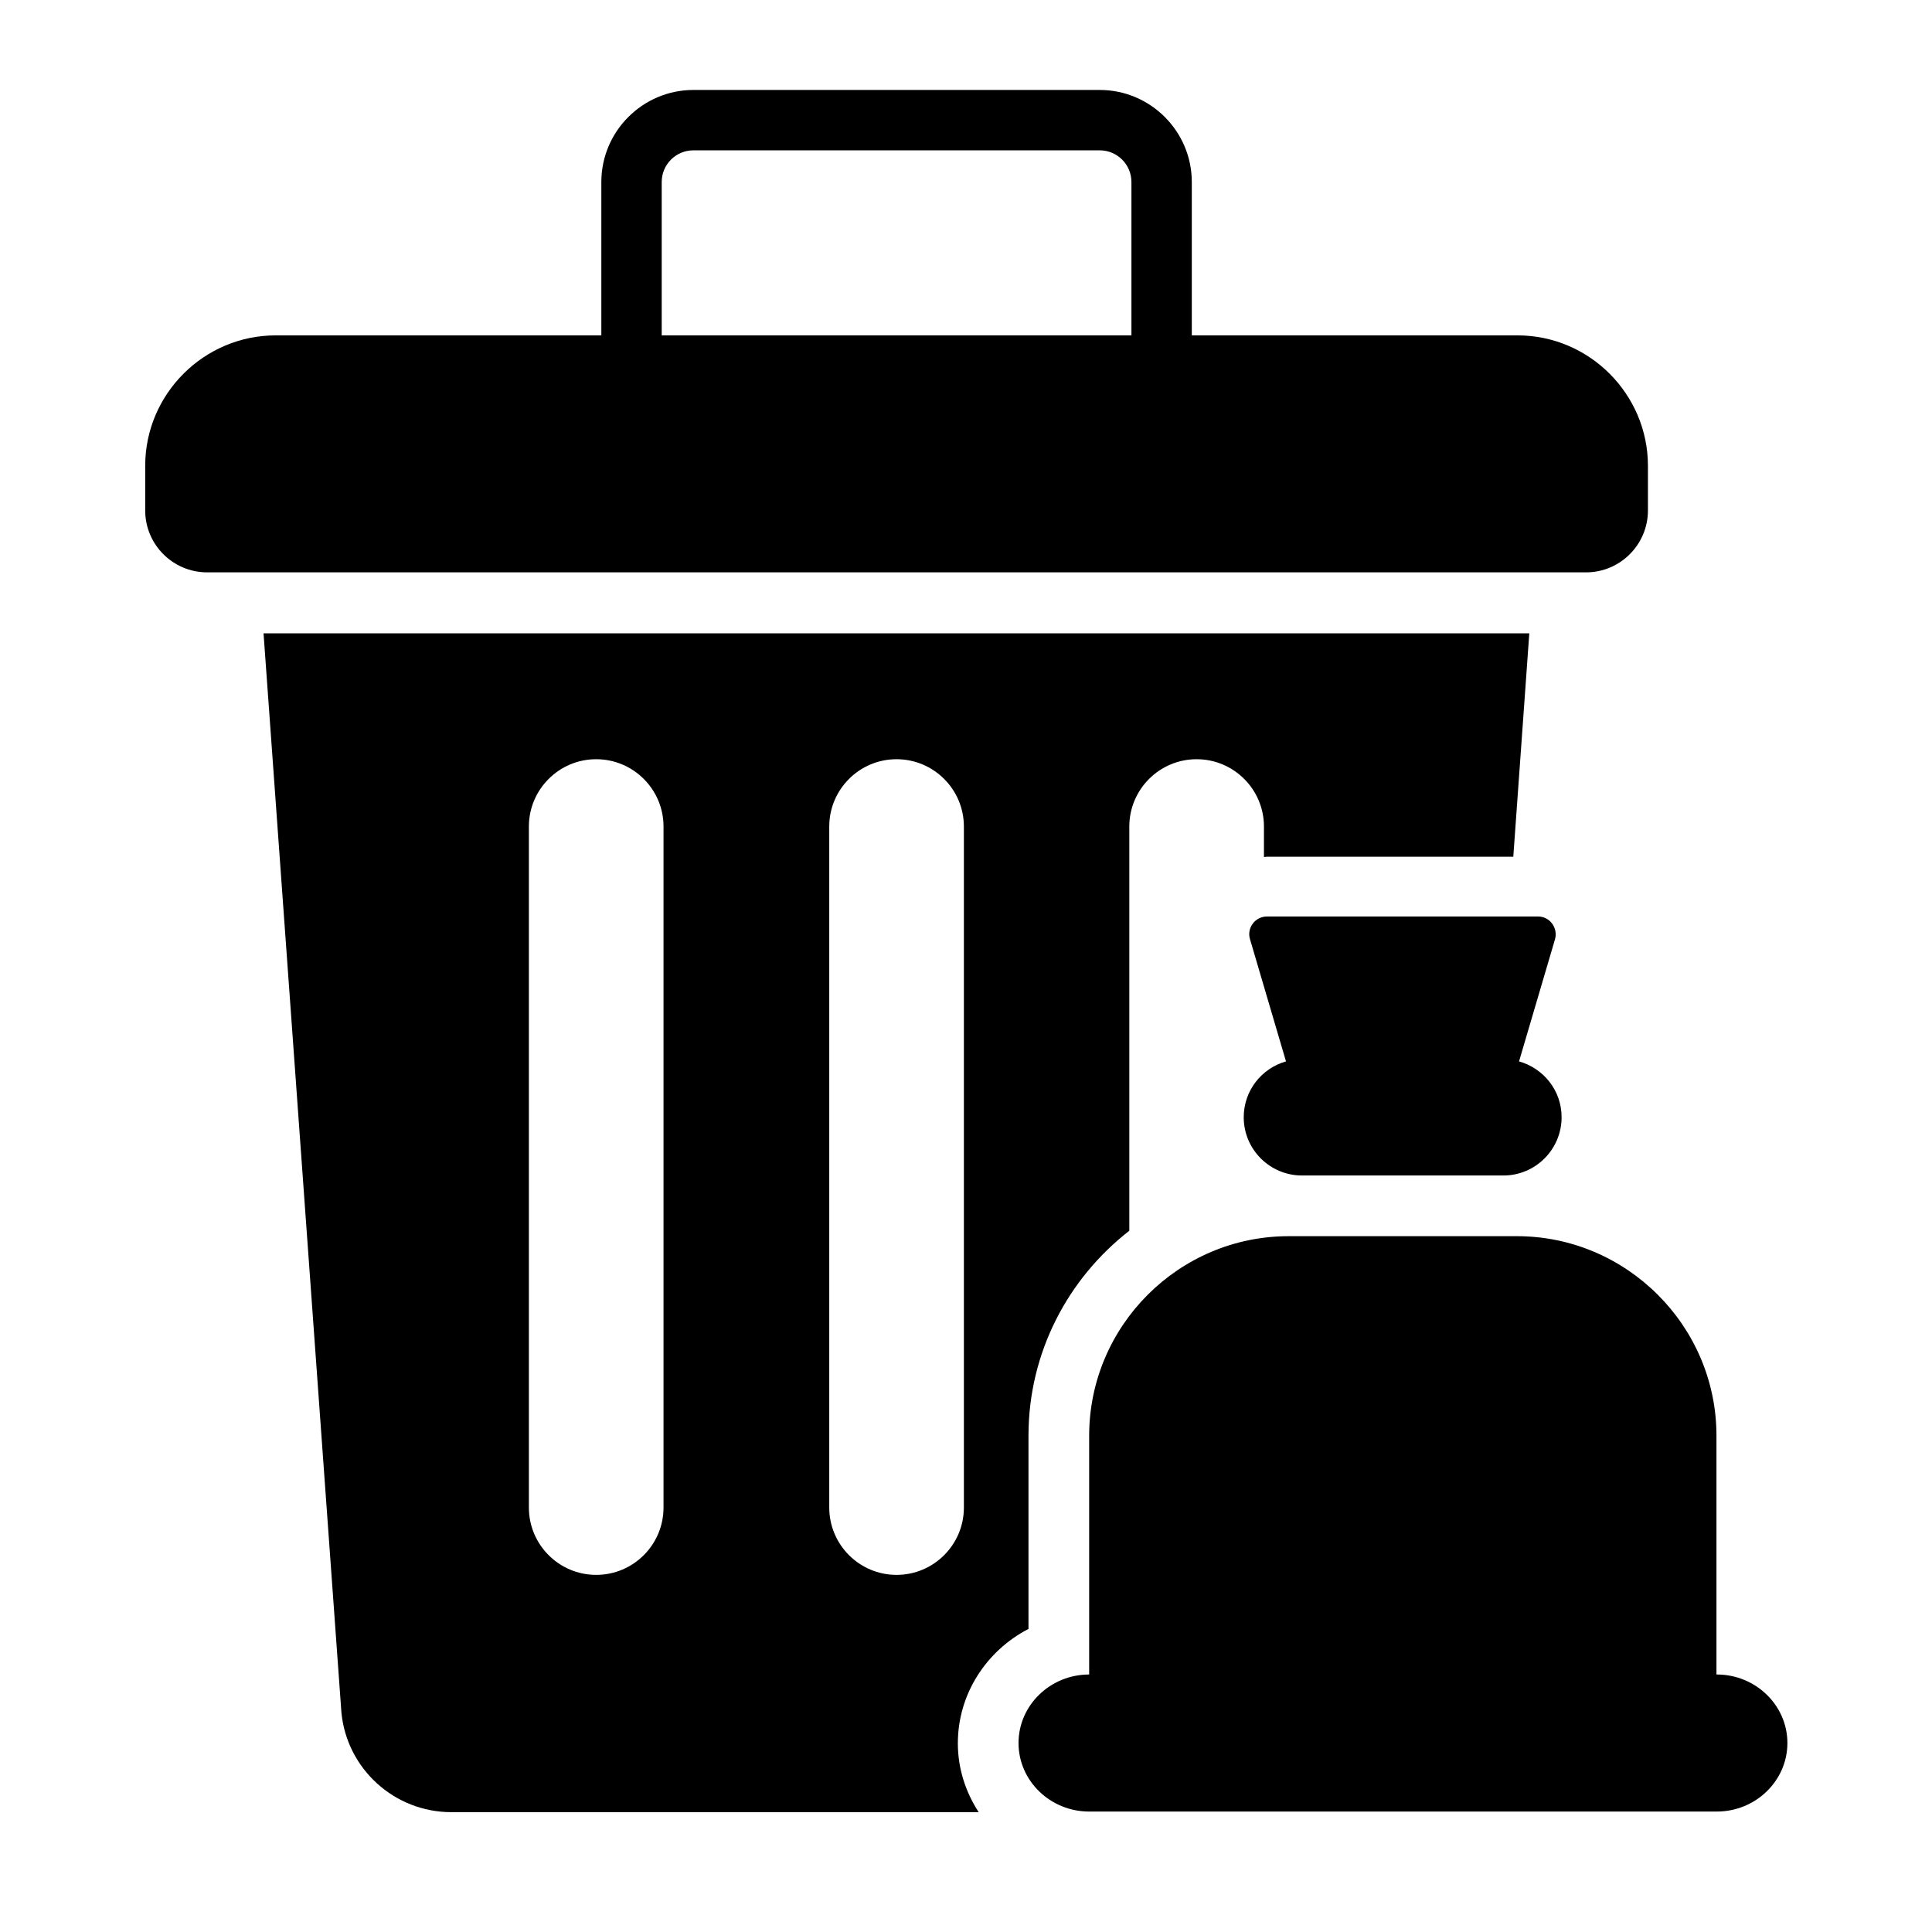
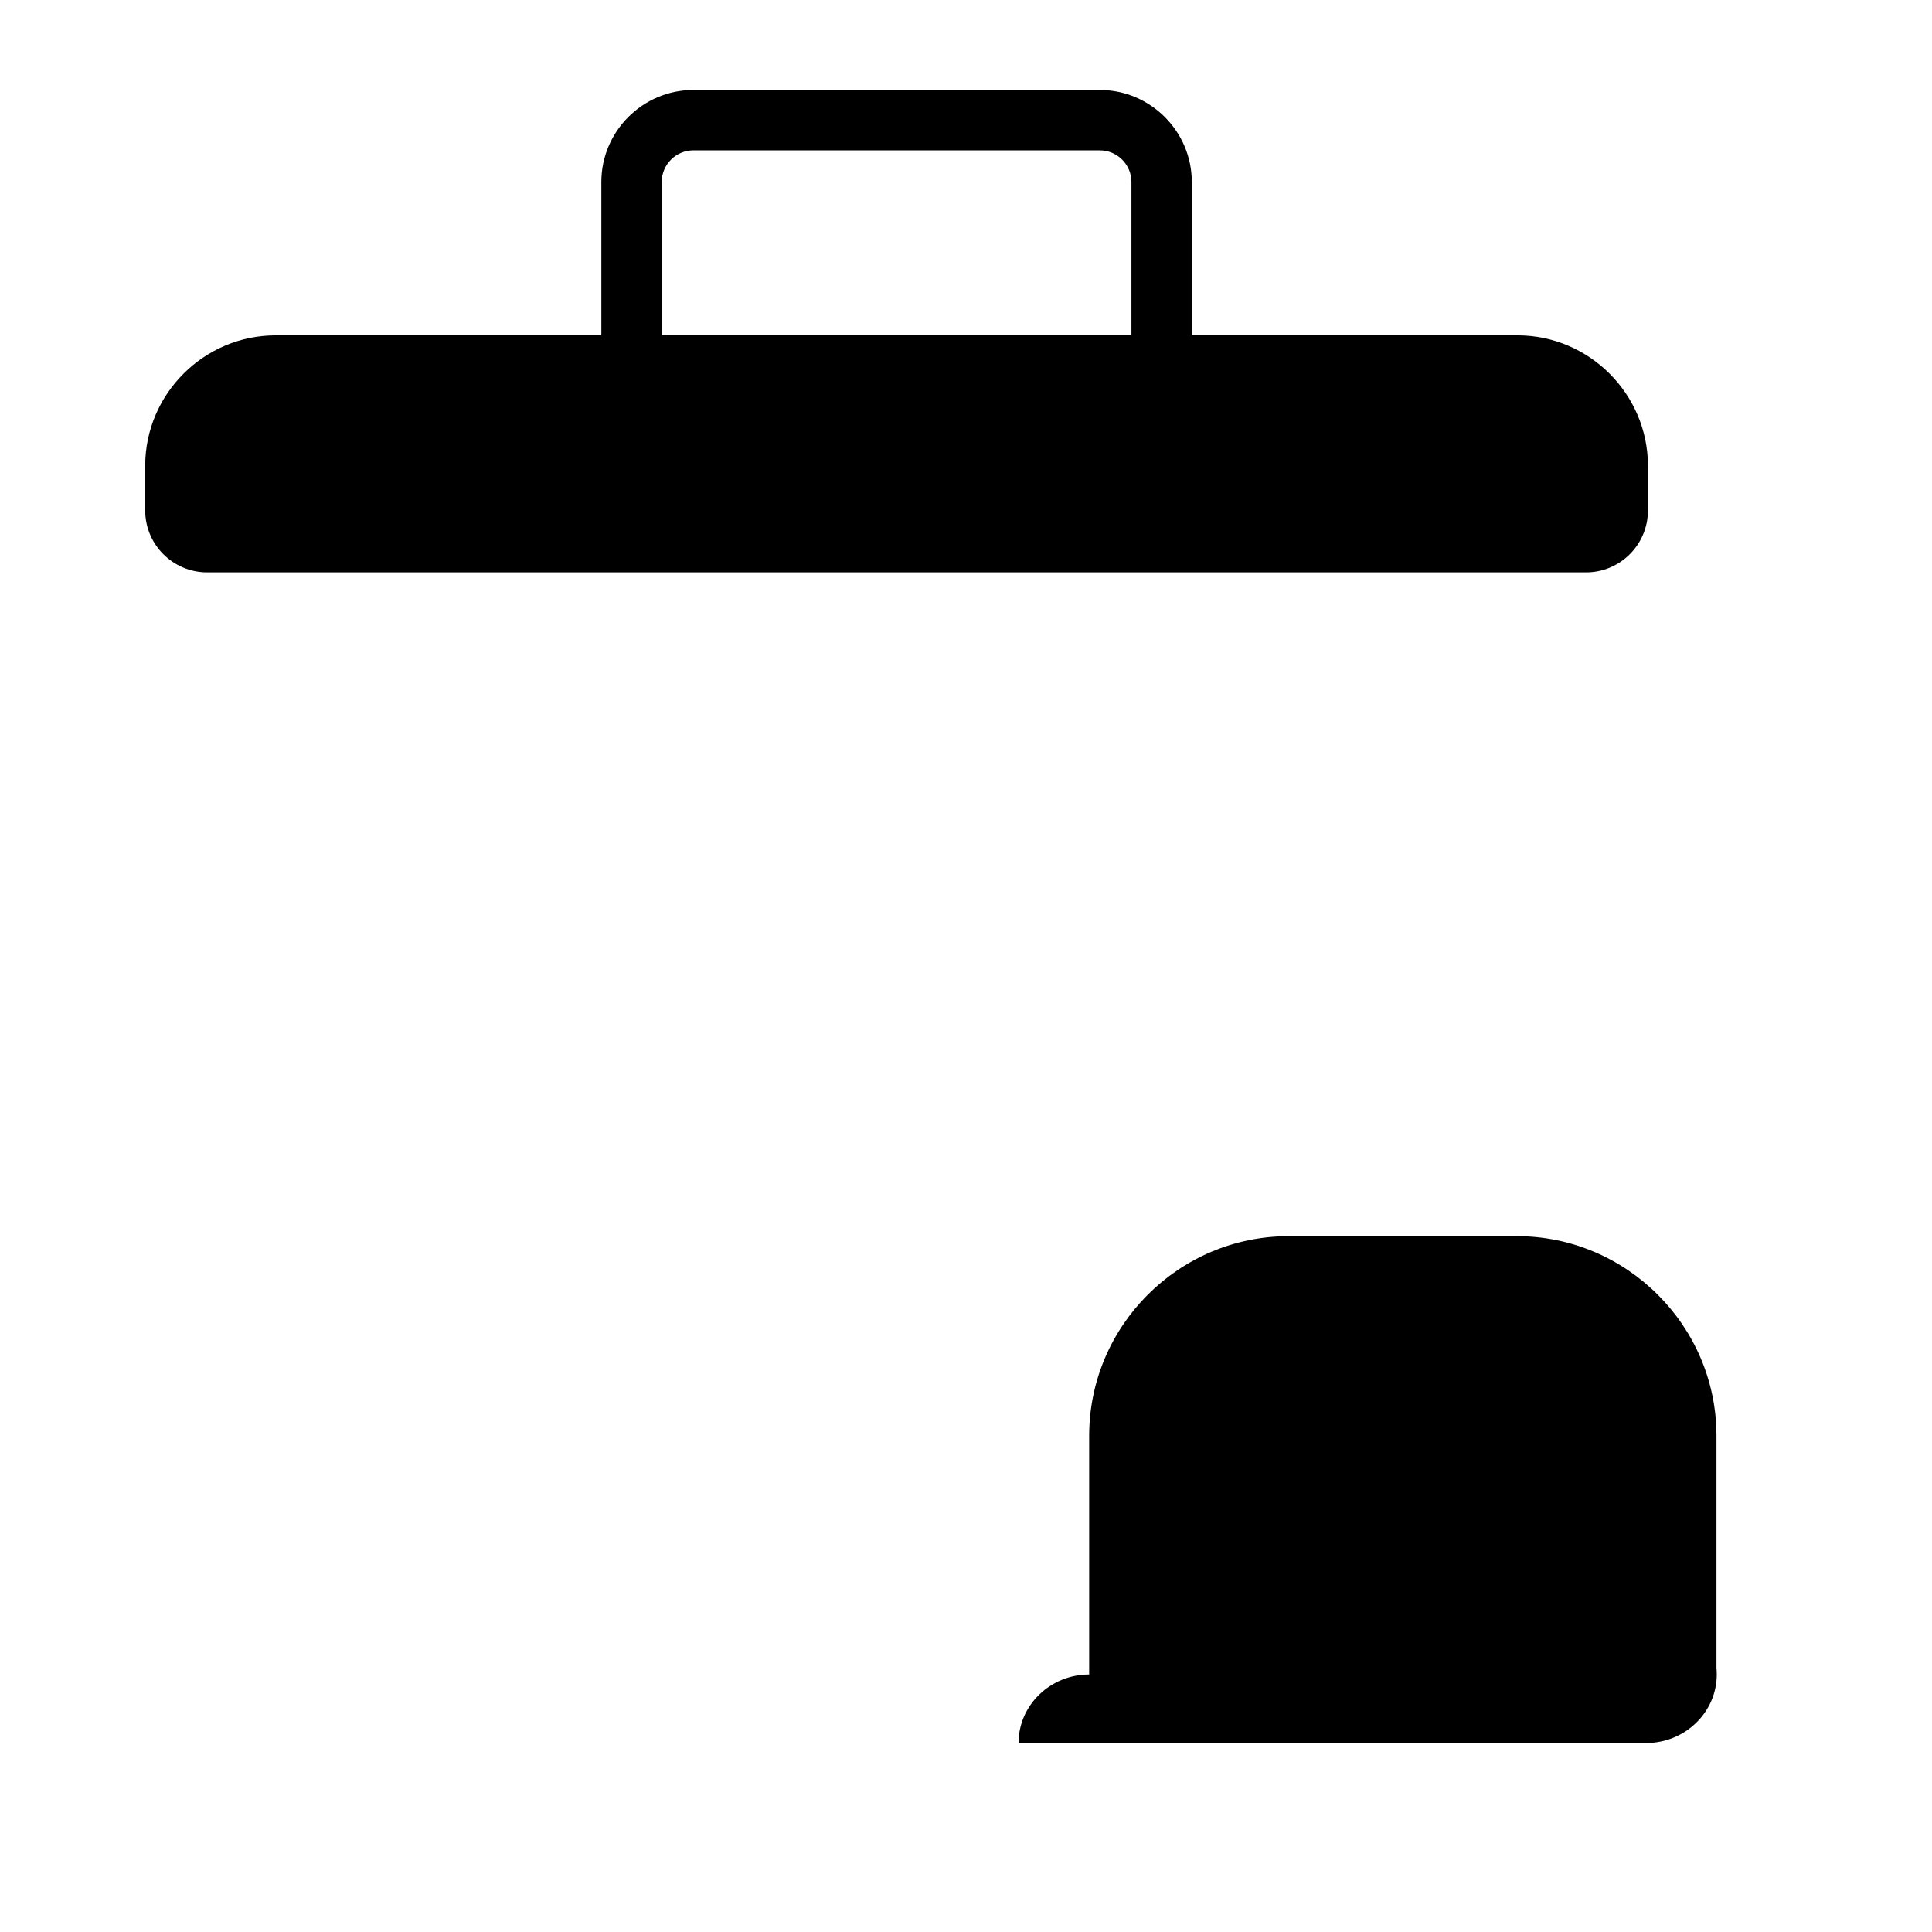
<svg xmlns="http://www.w3.org/2000/svg" id="Glyph" viewBox="0 0 64 64">
-   <path d="m56.86 55.47v-7.91c0-3.64-2.98-6.61-6.61-6.61h-7.56c-3.64 0-6.61 2.97-6.61 6.61v7.91c-1.29 0-2.34 1.02-2.34 2.27s1.05 2.27 2.34 2.27h20.79c1.29 0 2.34-1.02 2.34-2.27s-1.05-2.27-2.34-2.27z" />
-   <path d="m34.07 53.95v-6.39c0-2.76 1.31-5.21 3.34-6.79v-13.39c0-1.23 1-2.23 2.23-2.23s2.23 1 2.23 2.23v1.01s.07-.01.1-.01h8.16l.53-7.4h-41.93l2.58 35.75c.18 1.87 1.76 3.3 3.64 3.3h17.47c-.43-.66-.69-1.44-.69-2.28 0-1.64.95-3.07 2.34-3.79zm-12.09-4.01c0 1.23-1 2.23-2.23 2.23s-2.23-1-2.23-2.23v-22.56c0-1.23 1-2.23 2.23-2.23s2.23 1 2.23 2.23zm9.95 0c0 1.23-1 2.23-2.23 2.23s-2.23-1-2.23-2.23v-22.56c0-1.23 1-2.23 2.23-2.23s2.23 1 2.23 2.23z" />
+   <path d="m56.86 55.47v-7.91c0-3.64-2.98-6.61-6.61-6.61h-7.56c-3.64 0-6.61 2.97-6.61 6.61v7.91c-1.29 0-2.34 1.02-2.34 2.27h20.79c1.29 0 2.34-1.02 2.34-2.27s-1.05-2.27-2.34-2.27z" />
  <path d="m54.59 16.91v-1.48c0-2.37-1.94-4.32-4.32-4.32h-10.79v-5.08c0-1.68-1.37-3.05-3.05-3.05h-13.46c-1.68 0-3.05 1.37-3.05 3.05v5.08h-10.79c-2.37 0-4.32 1.94-4.32 4.32v1.48c0 1.13.92 2.05 2.05 2.05h45.68c1.13 0 2.05-.92 2.05-2.05zm-17.11-5.8h-15.56v-5.08c0-.58.47-1.05 1.05-1.05h13.46c.58 0 1.05.47 1.05 1.05z" />
-   <path d="m41.2 37.01c0 1.07.87 1.93 1.93 1.93h6.67c1.07 0 1.93-.87 1.93-1.93 0-.89-.6-1.62-1.41-1.85l1.19-4.04c.11-.38-.17-.76-.56-.76h-8.98c-.39 0-.68.38-.56.76l1.19 4.04c-.81.23-1.4.97-1.4 1.85z" />
</svg>